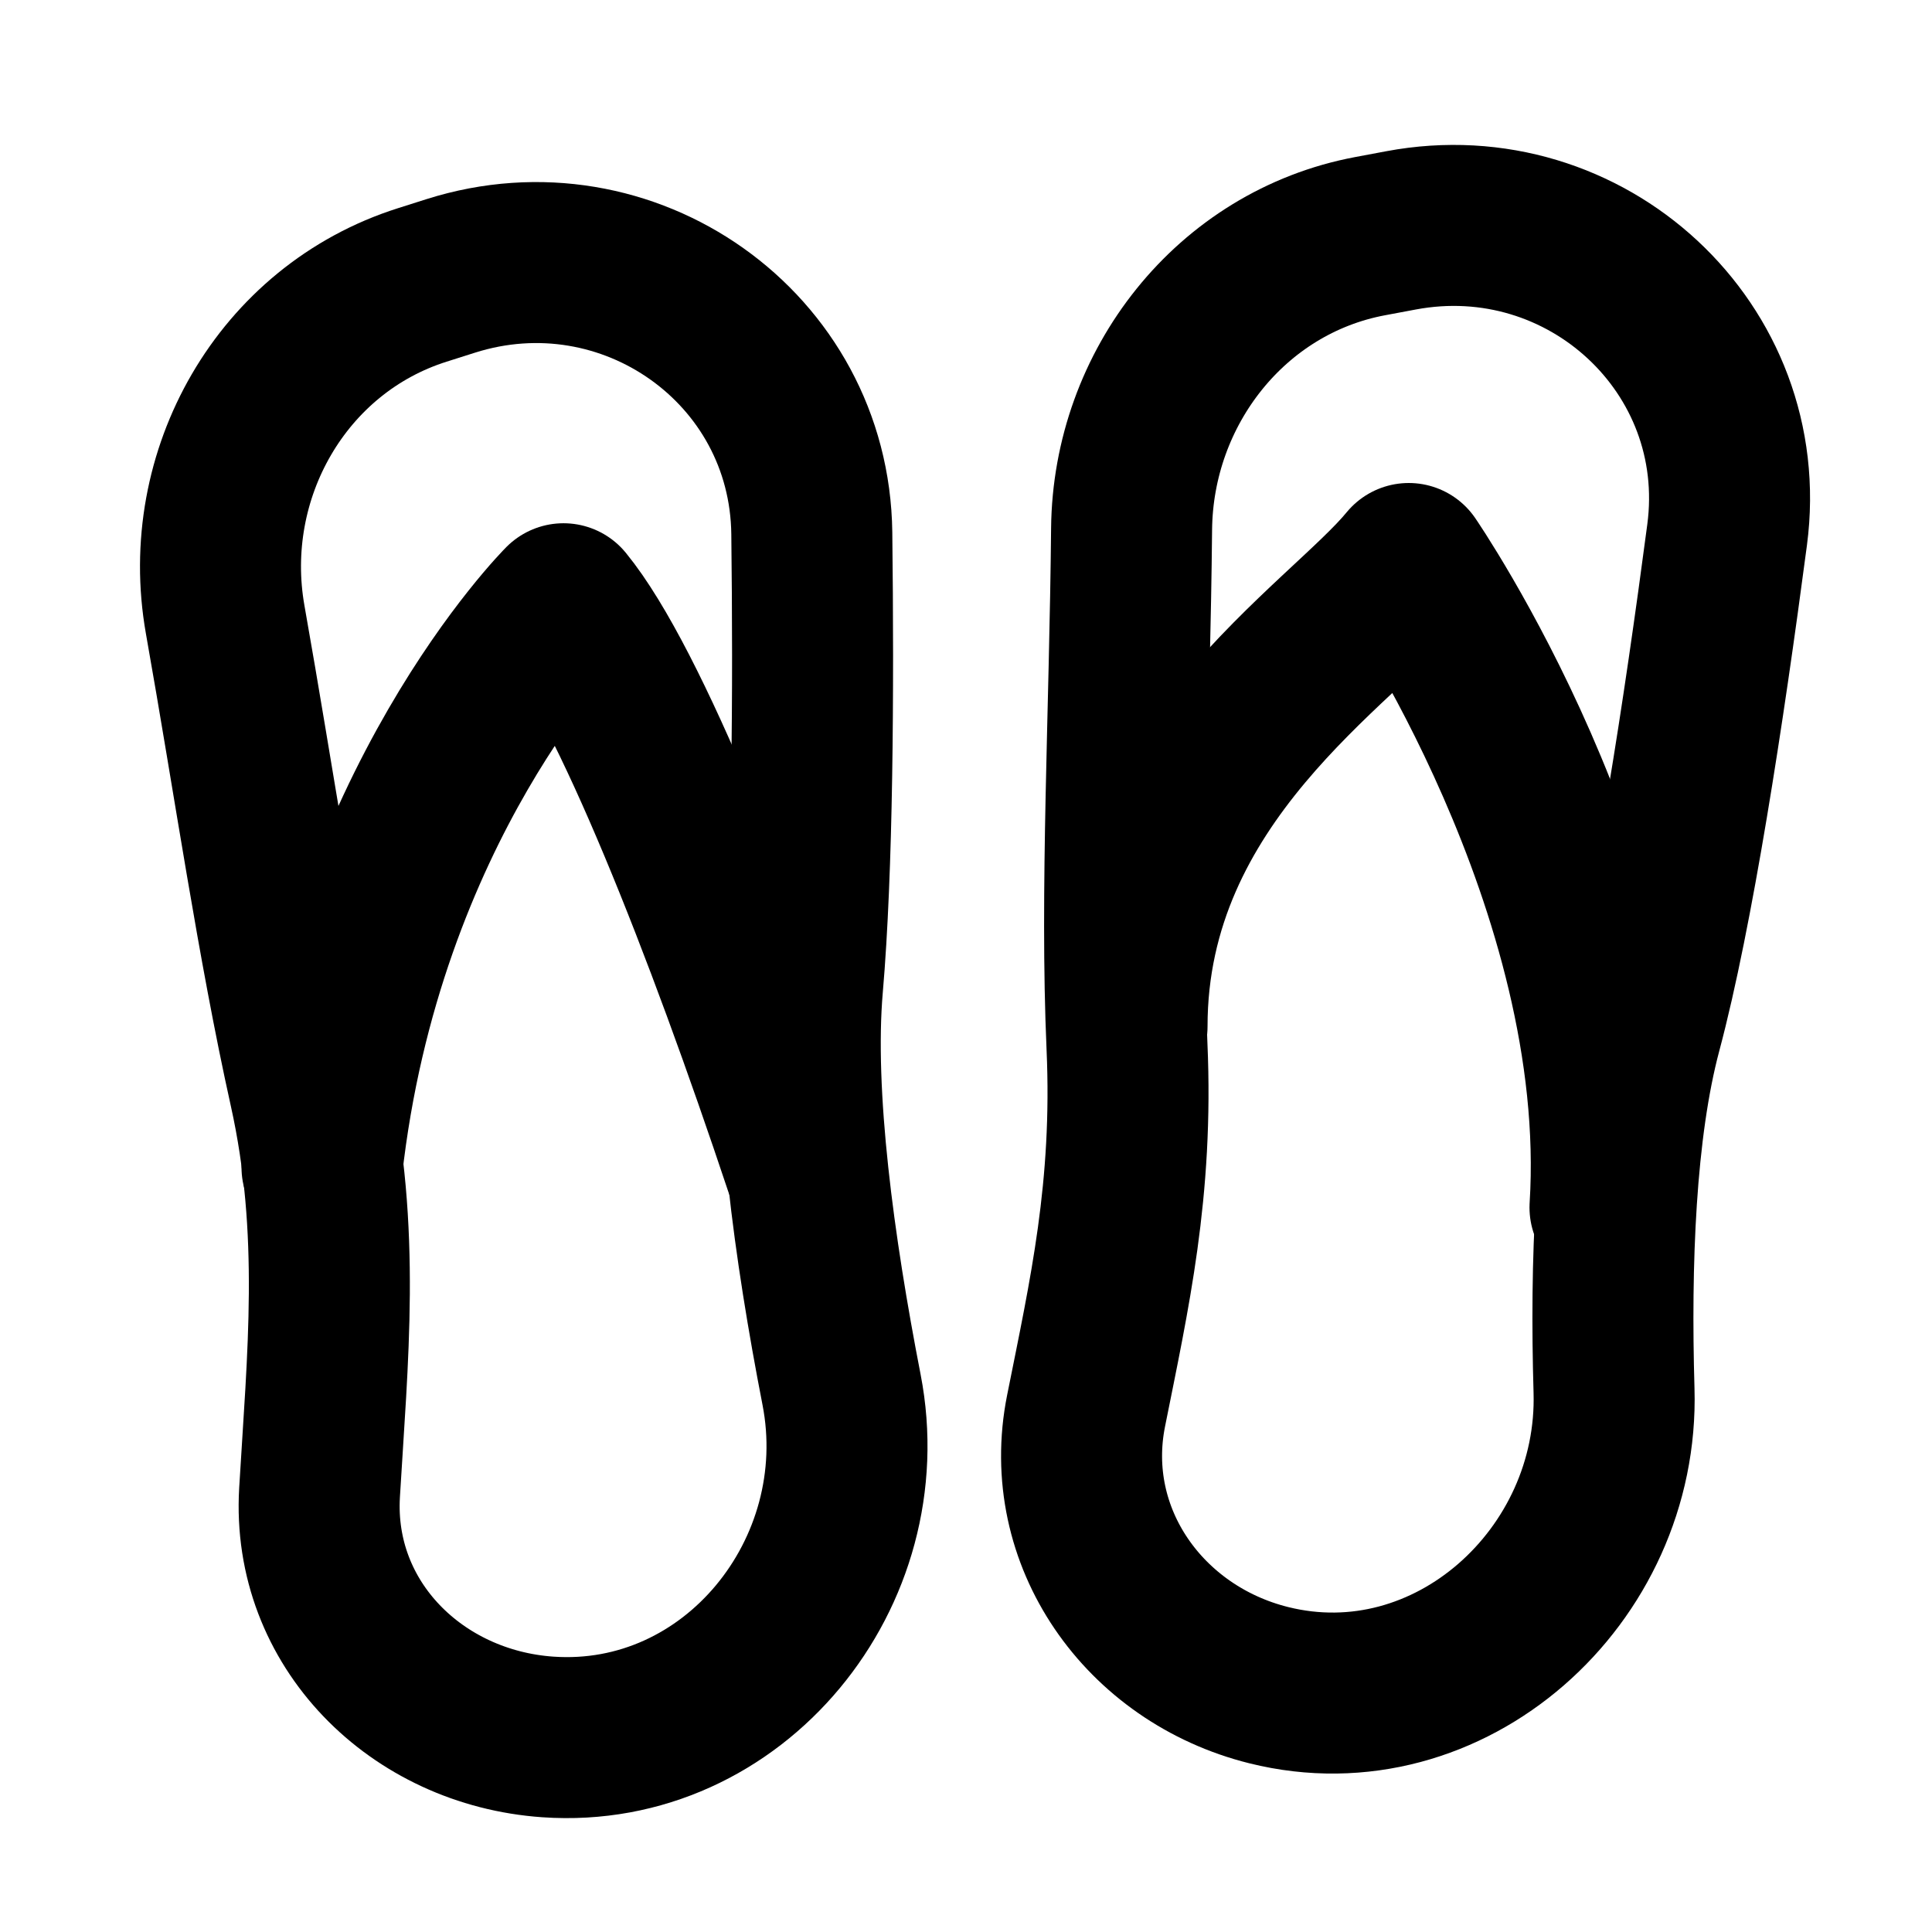
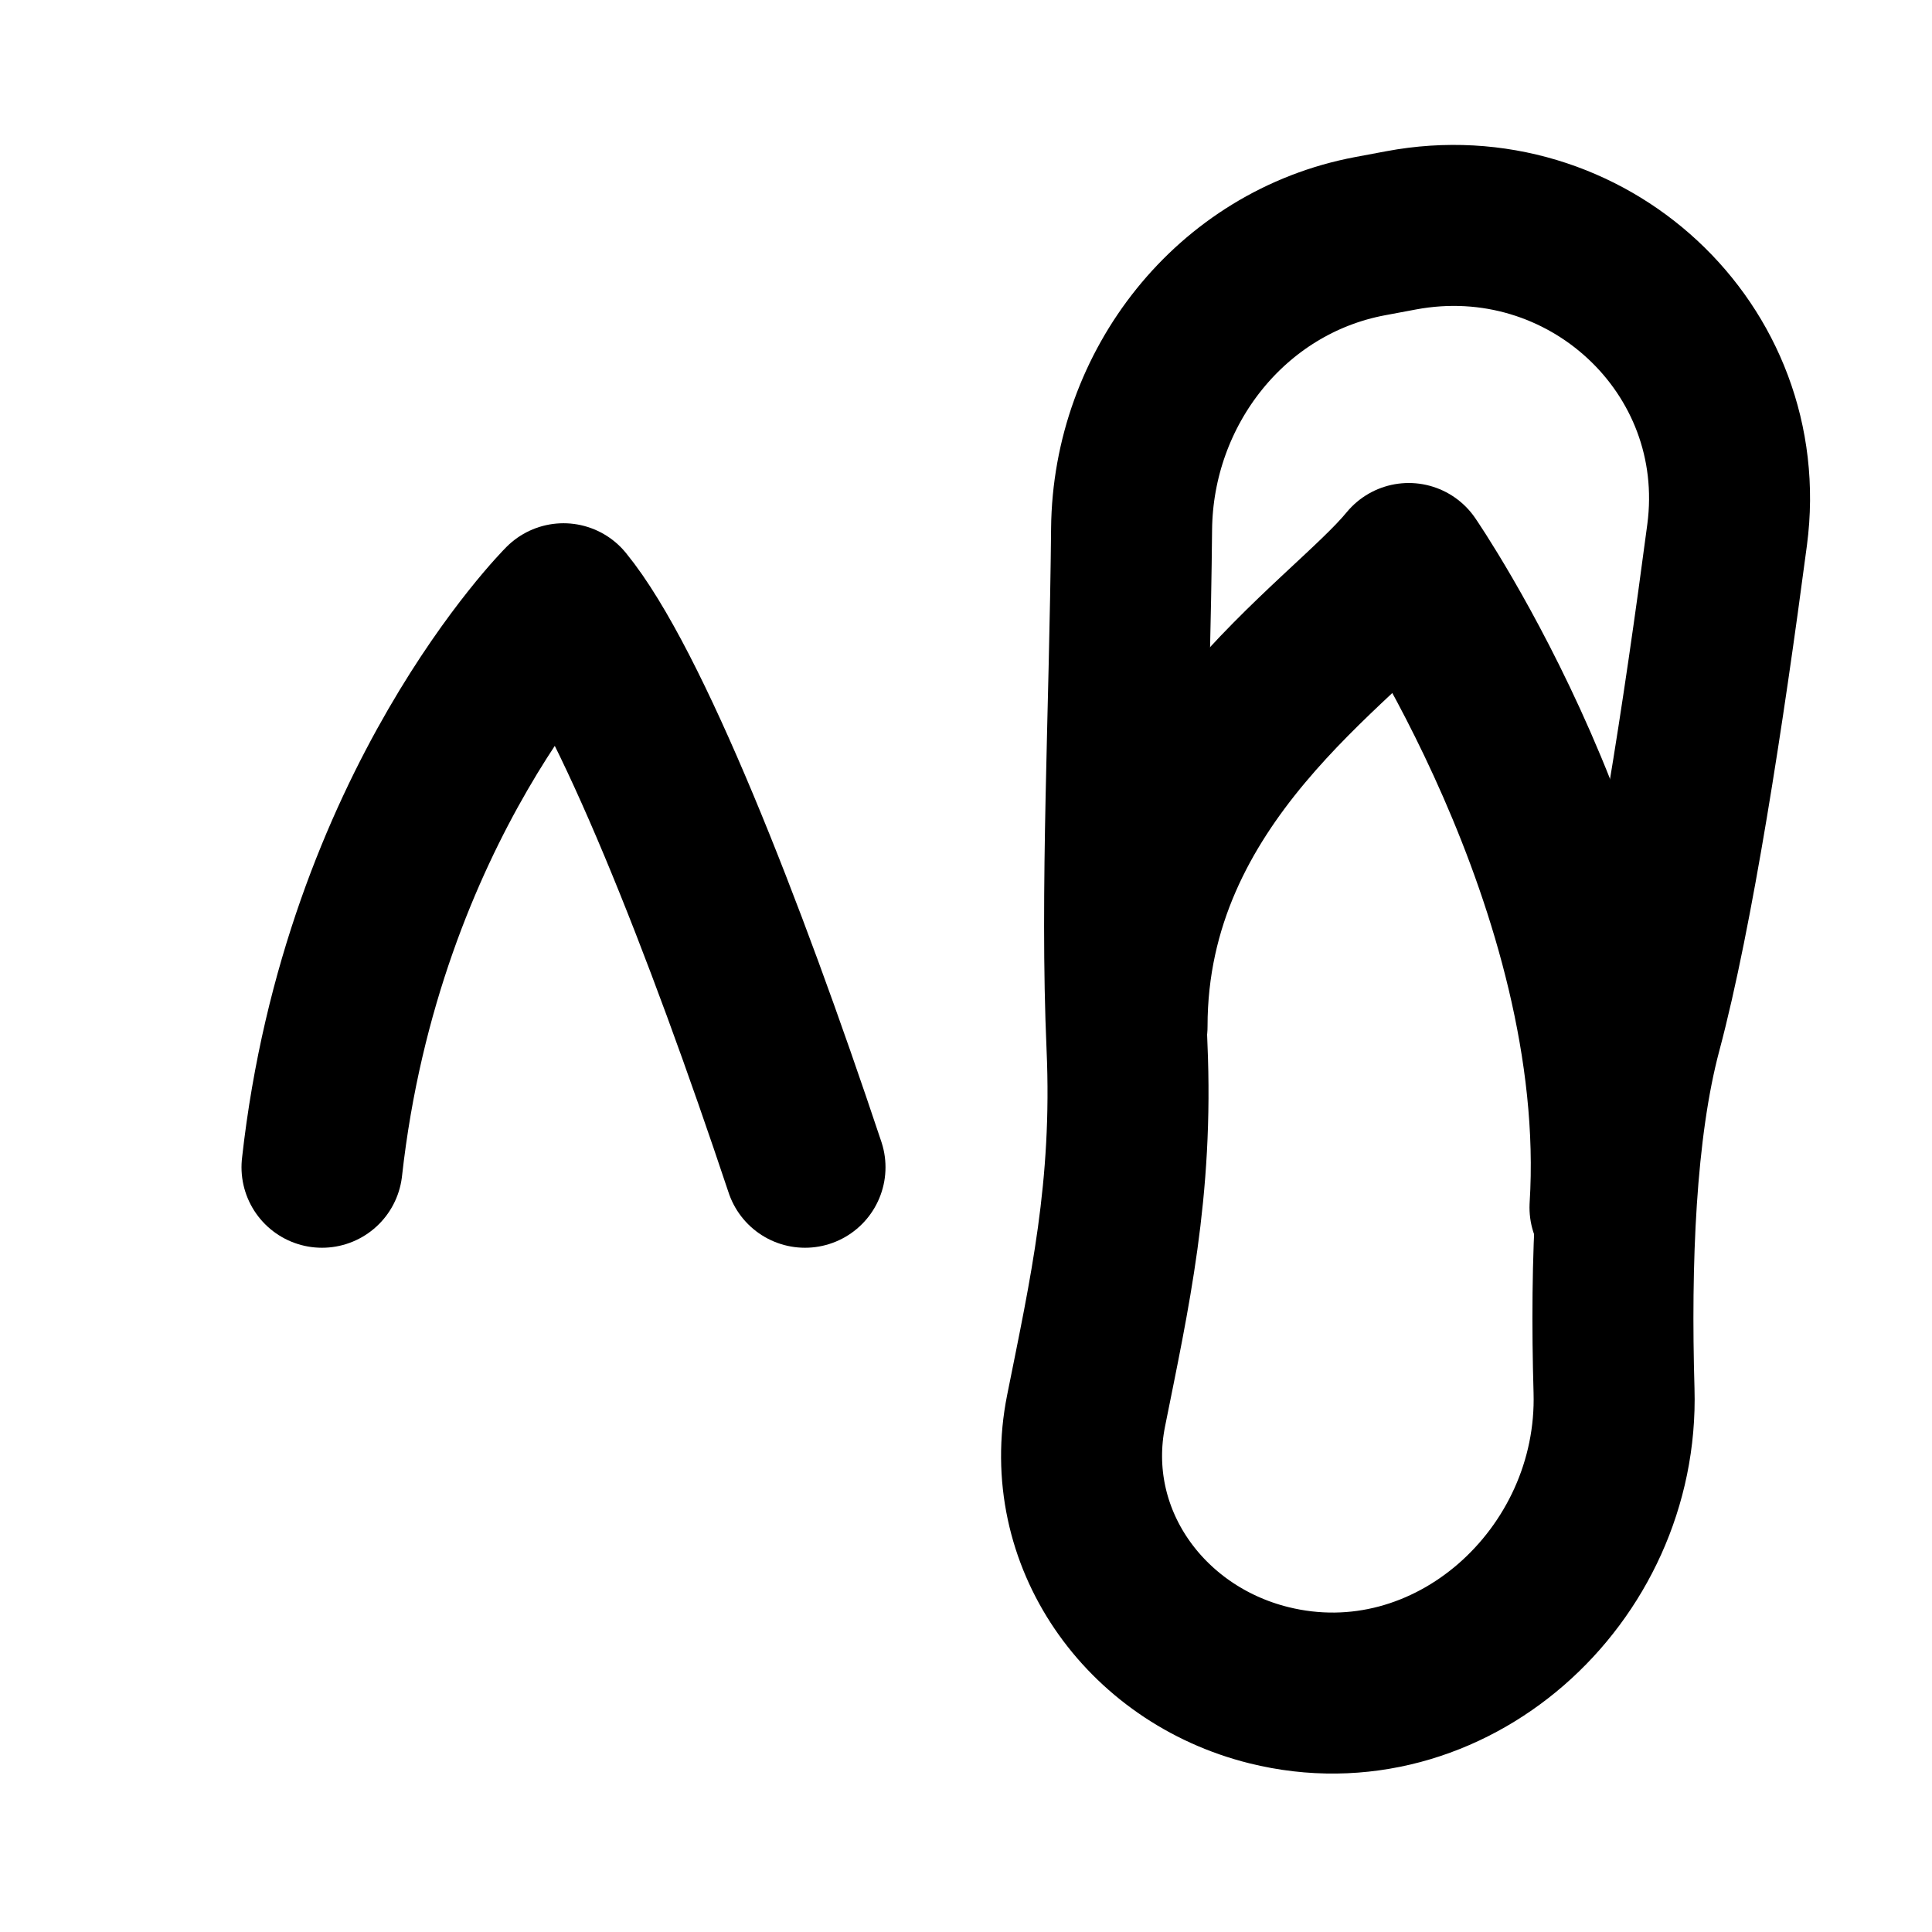
<svg xmlns="http://www.w3.org/2000/svg" width="800px" height="800px" viewBox="0 0 48 48" fill="none">
-   <path d="M11.201 6.854L10.492 7.079C7.005 8.183 4.956 11.789 5.594 15.391C6.324 19.506 6.885 23.43 7.689 27.052C8.474 30.589 8.136 33.741 7.939 37.084C7.747 40.35 10.348 42.927 13.611 43.154C18.234 43.475 21.793 39.072 20.908 34.524C20.224 31.008 19.706 27.206 19.939 24.5C20.19 21.596 20.216 17.211 20.169 13.249C20.114 8.633 15.601 5.461 11.201 6.854Z" stroke="#000000" stroke-width="4" stroke-linecap="round" stroke-linejoin="bevel" />
  <path d="M34.81 5.723L34.041 5.867C30.585 6.515 28.148 9.628 28.114 13.144C28.071 17.701 27.831 22.149 28 26C28.156 29.553 27.563 32.153 26.983 35.053C26.357 38.183 28.426 41.097 31.523 41.868C36.008 42.984 40.235 39.17 40.1 34.55C40.007 31.375 40.131 28.038 40.781 25.6C41.571 22.64 42.328 17.697 42.91 13.286C43.521 8.654 39.401 4.862 34.81 5.723Z" stroke="#000000" stroke-width="4" stroke-linecap="round" stroke-linejoin="bevel" />
  <path d="M8 29C9 20 14 15 14 15C15.636 17 18 23 20 29" stroke="#000000" stroke-width="4" stroke-miterlimit="2" stroke-linecap="round" stroke-linejoin="round" />
  <path d="M40 30C40.5 22 35 14 35 14C33.364 16 28.001 19.278 28.001 25.5" stroke="#000000" stroke-width="4" stroke-miterlimit="2" stroke-linecap="round" stroke-linejoin="round" />
</svg>